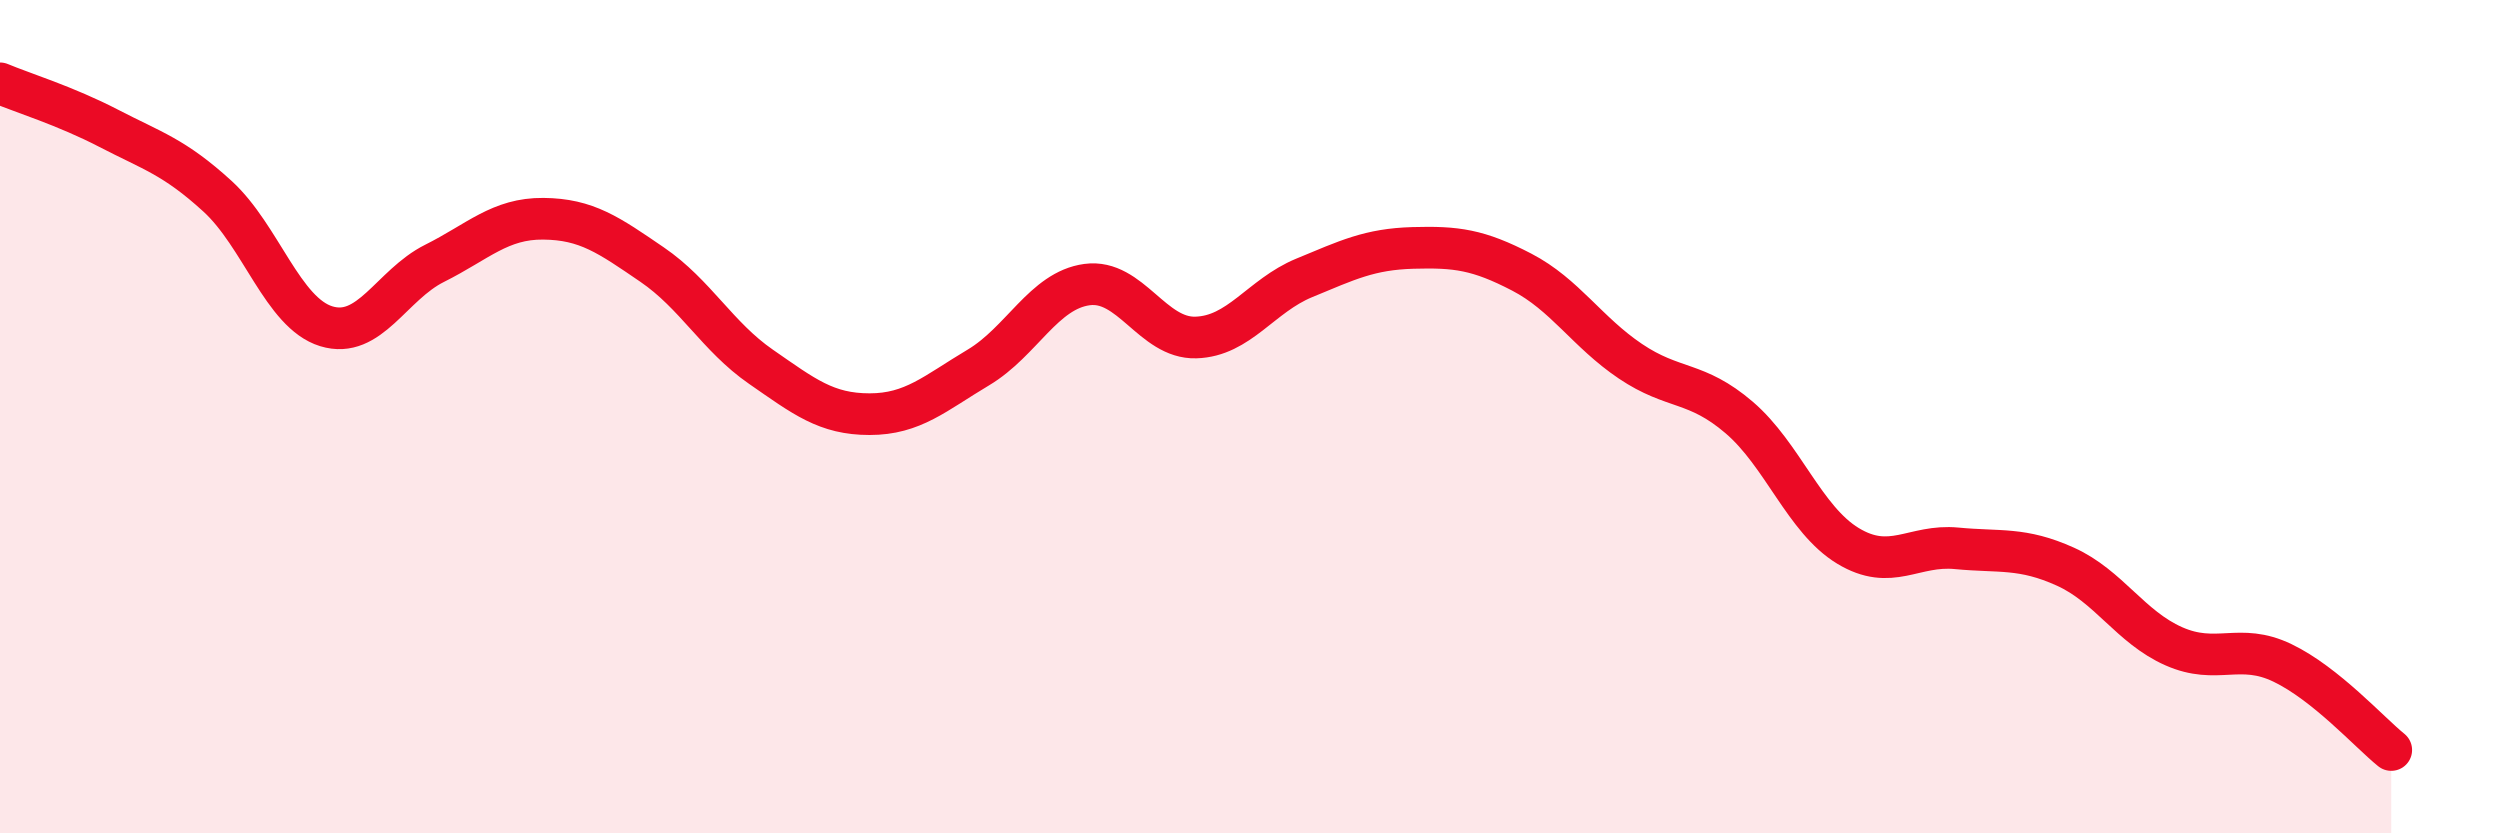
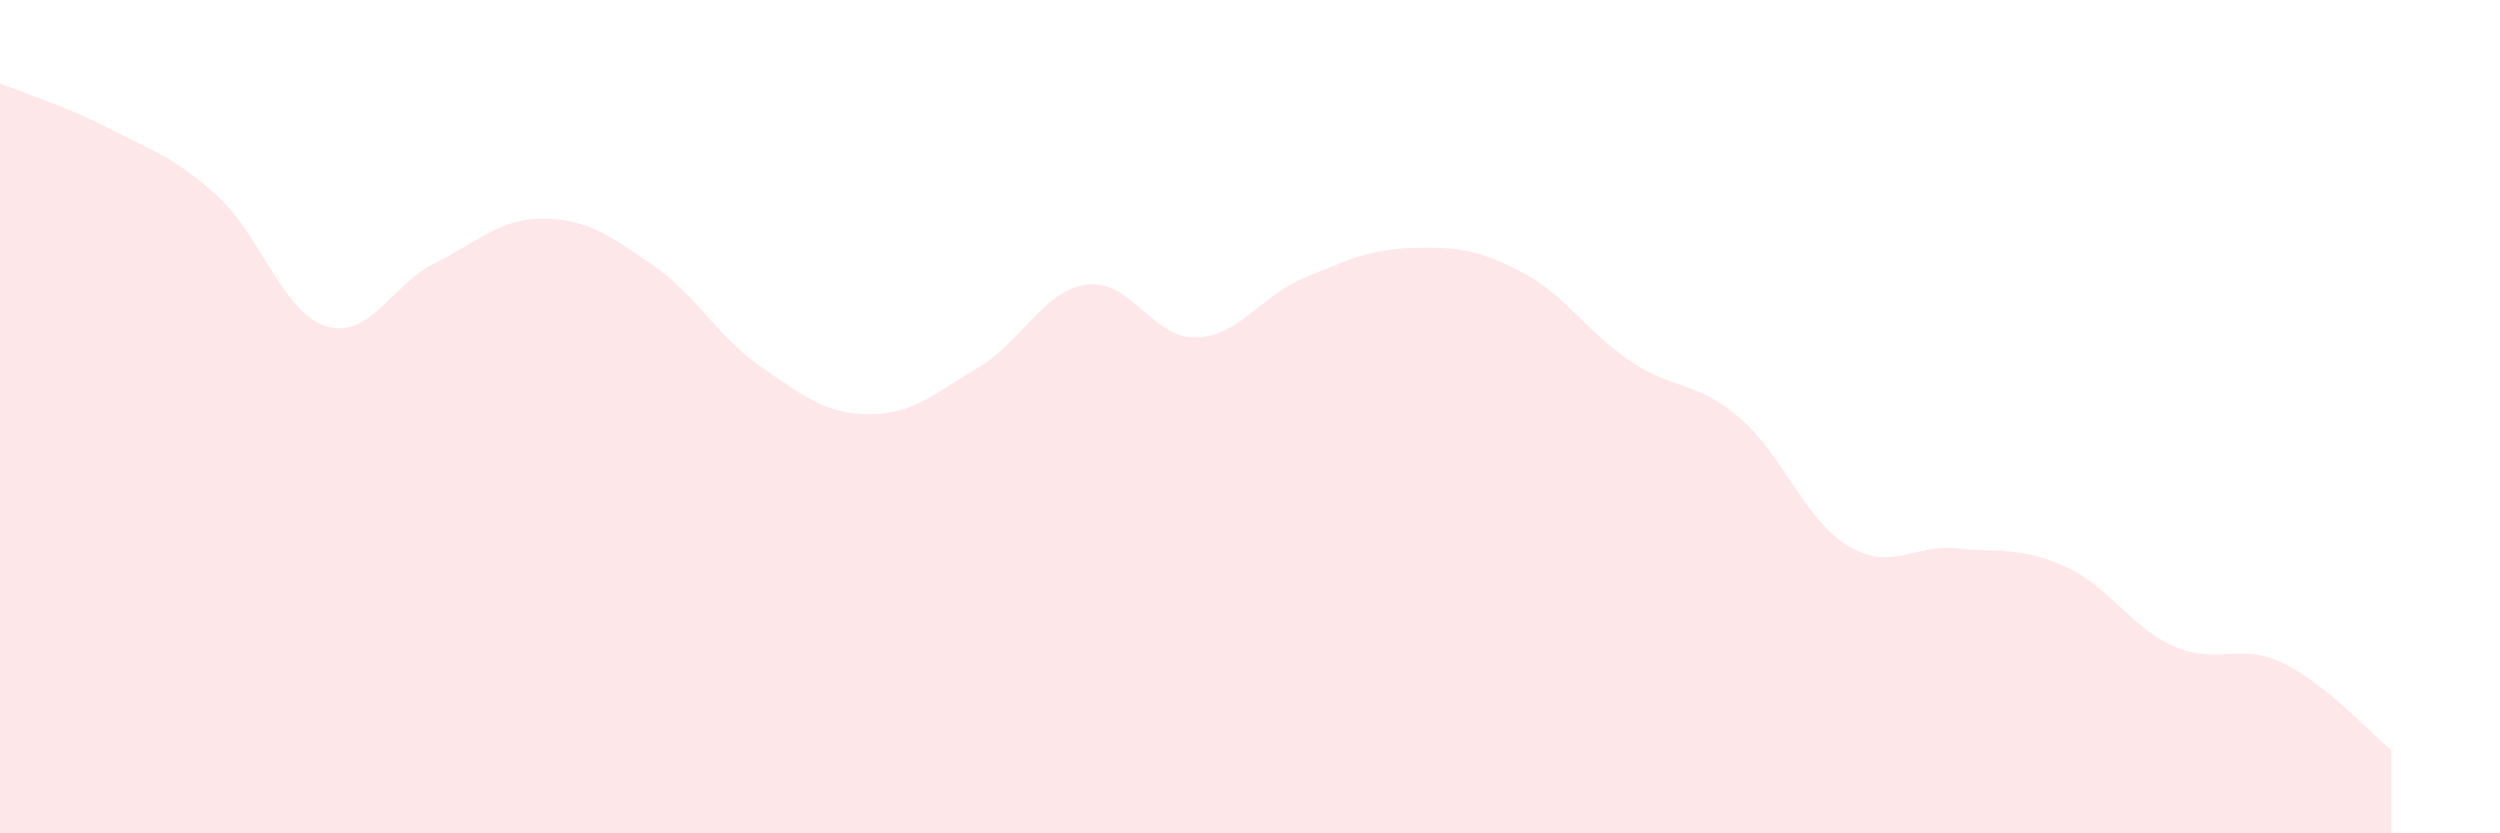
<svg xmlns="http://www.w3.org/2000/svg" width="60" height="20" viewBox="0 0 60 20">
  <path d="M 0,2 C 0.52,2.22 1.57,2.54 2.61,3.08 C 3.65,3.62 4.18,3.76 5.22,4.71 C 6.26,5.66 6.79,7.51 7.83,7.83 C 8.87,8.15 9.39,6.84 10.43,6.32 C 11.47,5.8 12,5.24 13.04,5.25 C 14.08,5.26 14.61,5.64 15.65,6.35 C 16.69,7.06 17.22,8.08 18.26,8.8 C 19.3,9.52 19.83,9.94 20.87,9.94 C 21.91,9.94 22.44,9.44 23.48,8.82 C 24.52,8.2 25.05,6.97 26.09,6.83 C 27.13,6.69 27.66,8.13 28.7,8.1 C 29.74,8.07 30.26,7.1 31.3,6.67 C 32.34,6.24 32.87,5.98 33.91,5.95 C 34.95,5.92 35.48,5.99 36.52,6.53 C 37.56,7.07 38.09,7.97 39.13,8.67 C 40.17,9.37 40.7,9.13 41.74,10.02 C 42.78,10.91 43.31,12.47 44.35,13.1 C 45.39,13.73 45.92,13.06 46.96,13.16 C 48,13.26 48.53,13.13 49.57,13.6 C 50.61,14.07 51.13,15.05 52.17,15.51 C 53.21,15.97 53.74,15.41 54.78,15.91 C 55.82,16.41 56.87,17.58 57.39,18L57.39 20L0 20Z" fill="#EB0A25" opacity="0.1" stroke-linecap="round" stroke-linejoin="round" />
-   <path d="M 0,2 C 0.52,2.22 1.57,2.54 2.61,3.08 C 3.65,3.62 4.18,3.76 5.22,4.71 C 6.26,5.66 6.79,7.51 7.83,7.83 C 8.87,8.15 9.39,6.84 10.43,6.32 C 11.47,5.8 12,5.24 13.04,5.25 C 14.08,5.26 14.61,5.64 15.65,6.35 C 16.69,7.06 17.22,8.08 18.26,8.8 C 19.3,9.52 19.83,9.94 20.87,9.94 C 21.91,9.94 22.44,9.44 23.48,8.82 C 24.52,8.2 25.05,6.97 26.09,6.83 C 27.13,6.69 27.66,8.13 28.7,8.1 C 29.74,8.07 30.26,7.1 31.3,6.67 C 32.34,6.24 32.87,5.98 33.91,5.95 C 34.95,5.92 35.48,5.99 36.52,6.53 C 37.56,7.07 38.09,7.97 39.13,8.67 C 40.17,9.37 40.7,9.13 41.74,10.02 C 42.78,10.91 43.31,12.47 44.35,13.1 C 45.39,13.73 45.92,13.06 46.96,13.16 C 48,13.26 48.53,13.13 49.57,13.6 C 50.61,14.07 51.13,15.05 52.17,15.51 C 53.21,15.97 53.74,15.41 54.78,15.91 C 55.82,16.41 56.87,17.58 57.39,18" stroke="#EB0A25" stroke-width="1" fill="none" stroke-linecap="round" stroke-linejoin="round" />
</svg>